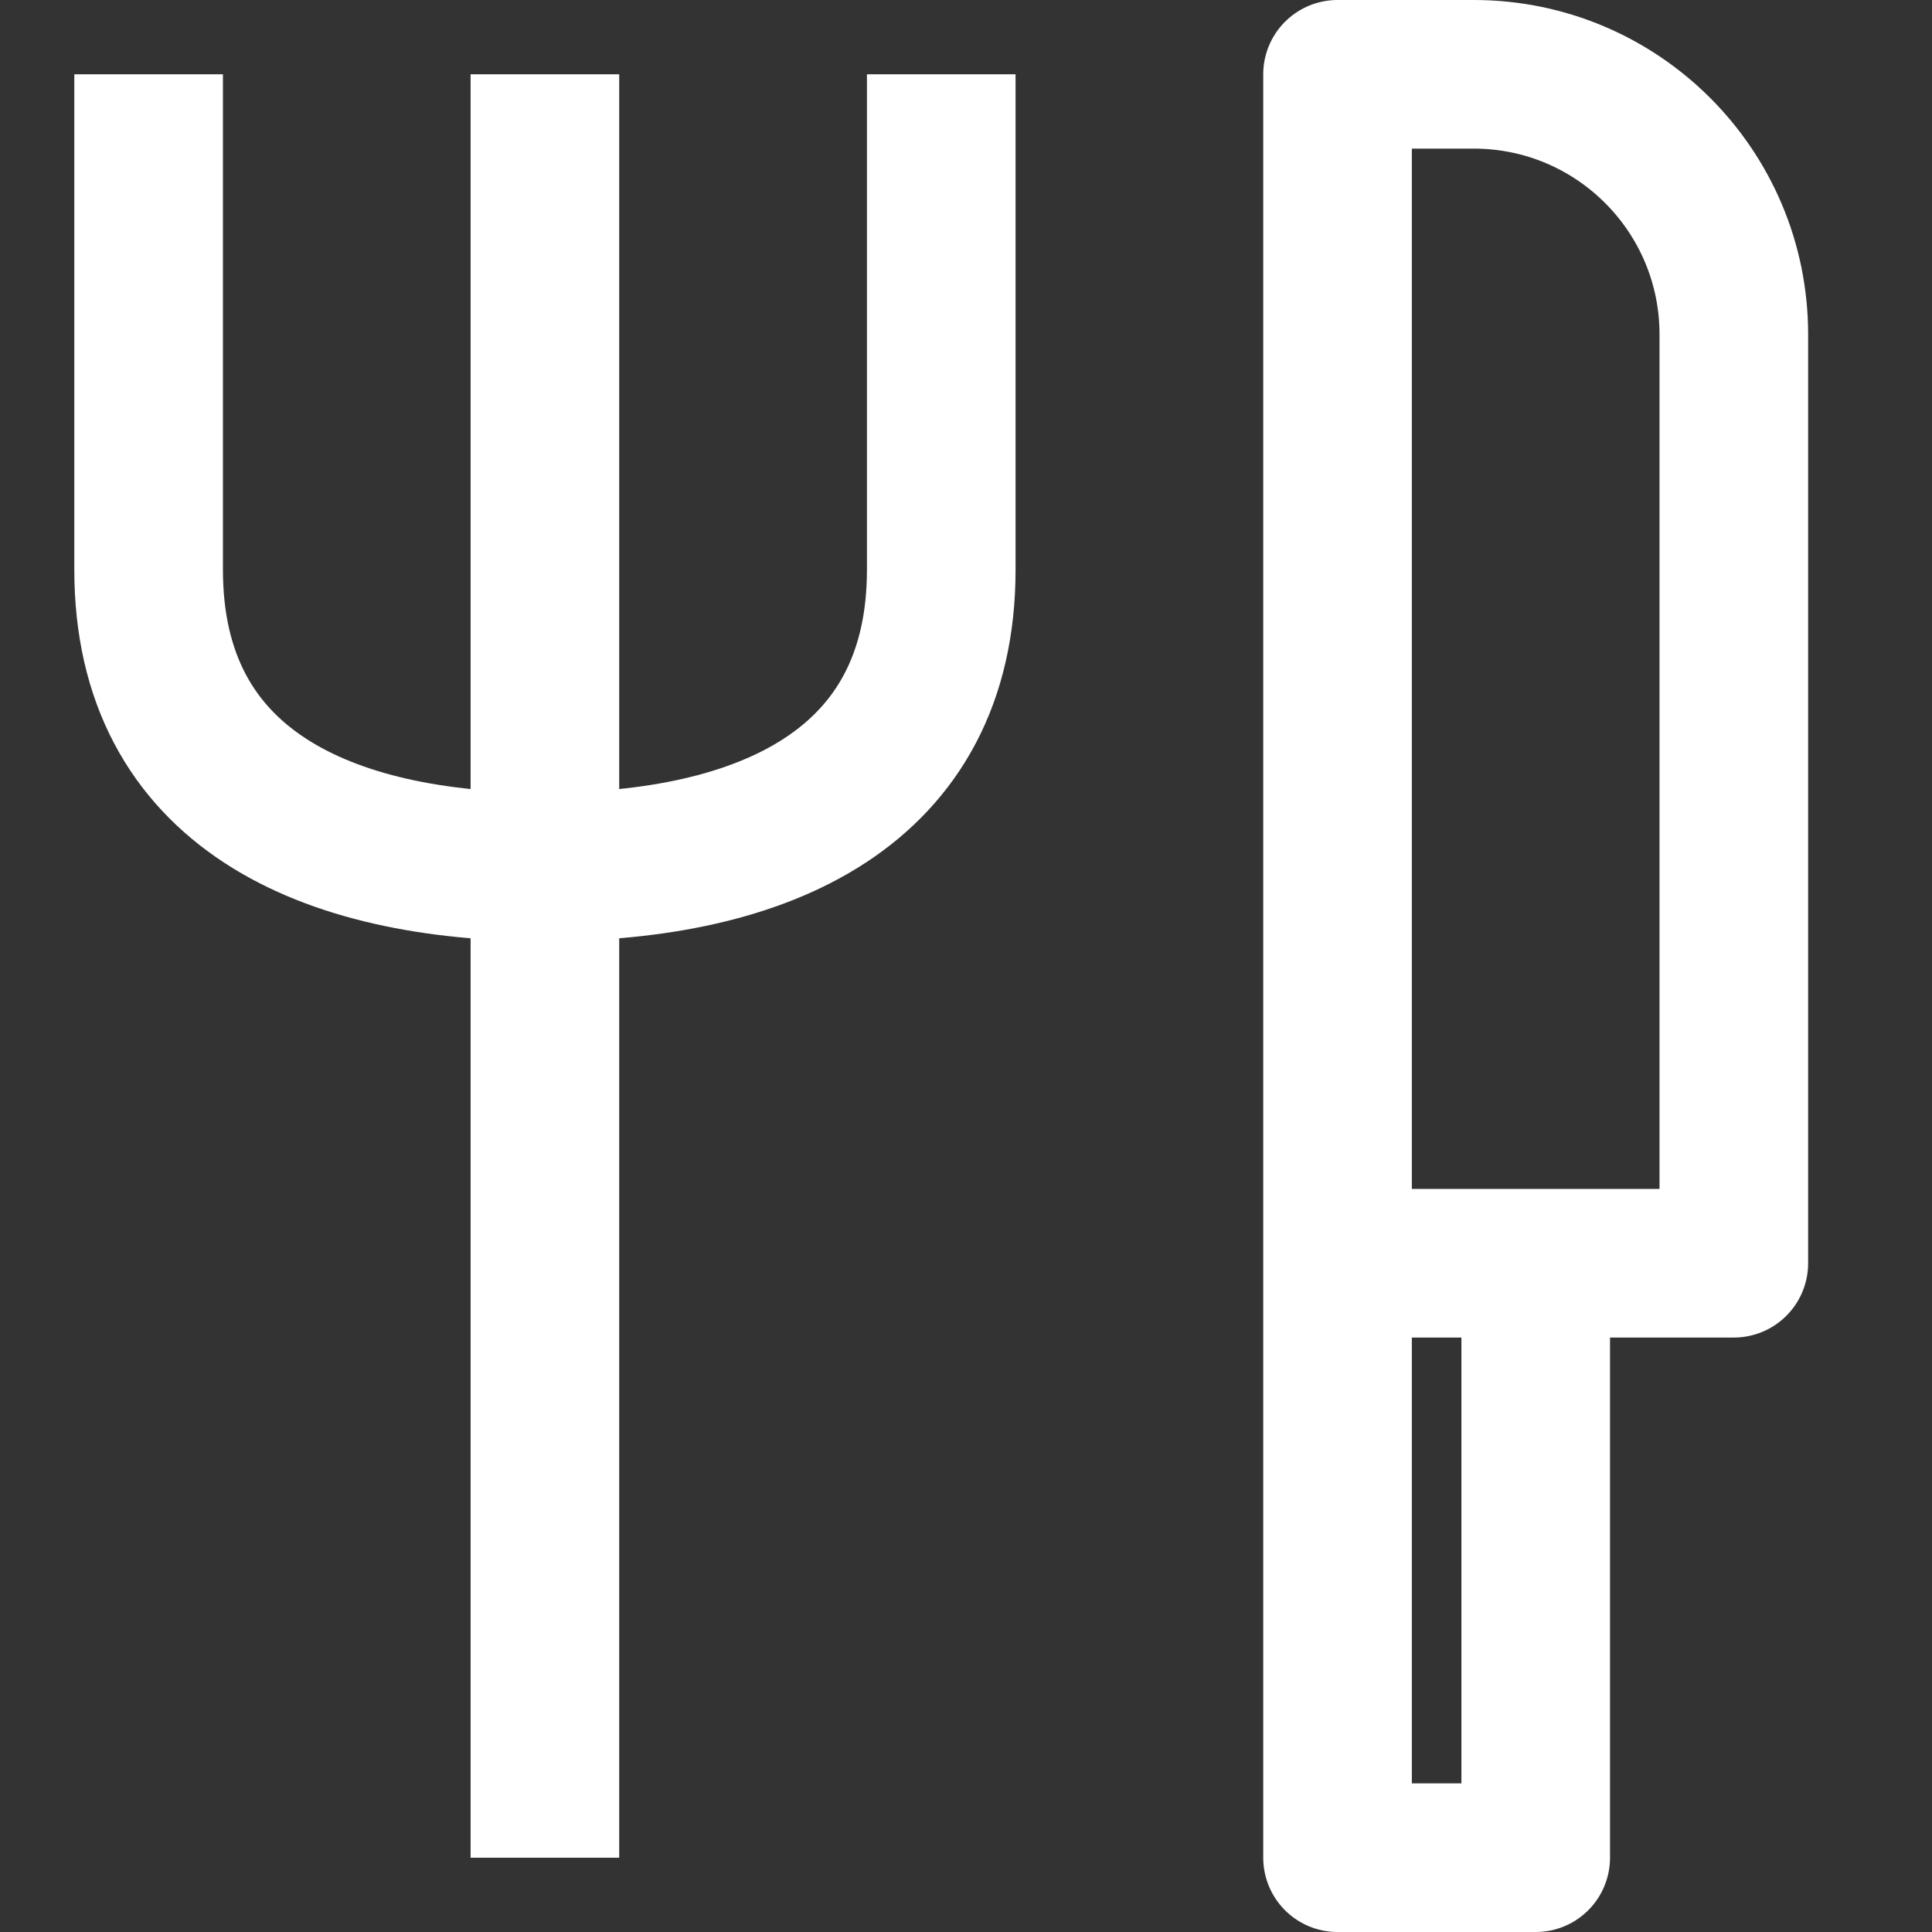
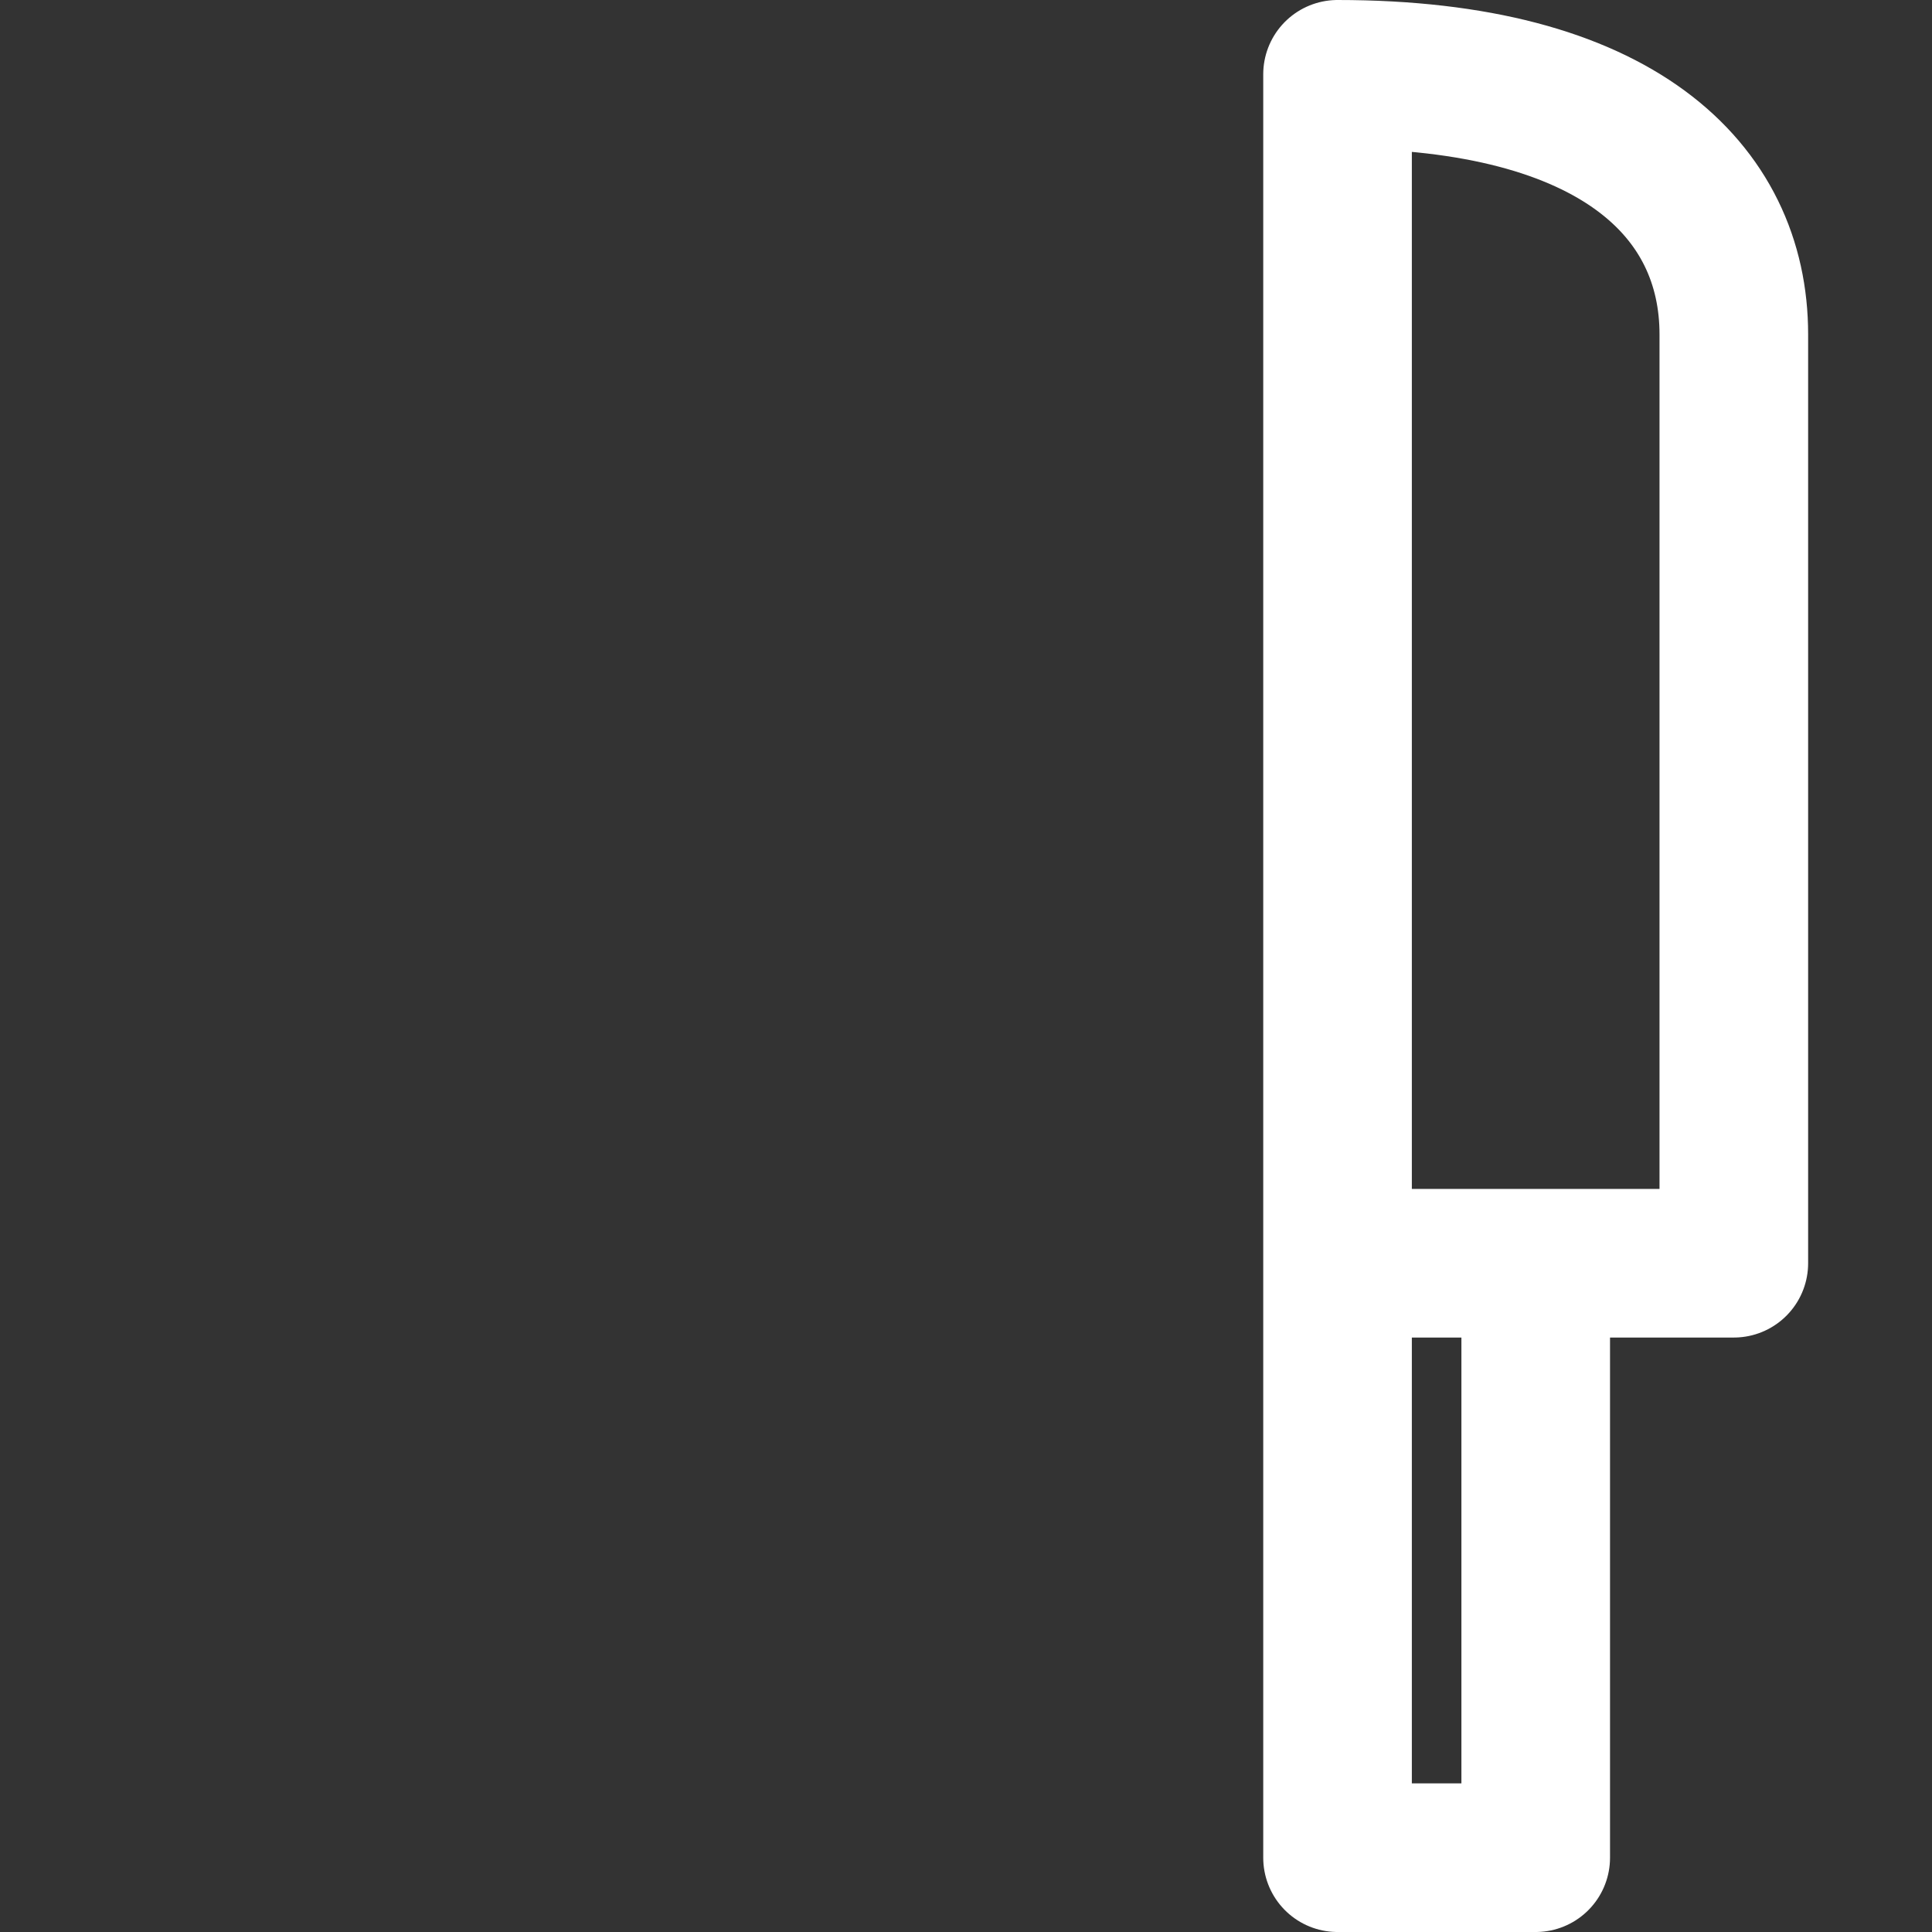
<svg xmlns="http://www.w3.org/2000/svg" width="26" height="26" viewBox="0 0 26 26" fill="none">
  <rect x="0" y="0" width="26" height="26" fill="#333333" stroke="none" />
-   <path d="M18 17V1H19.833C21.766 1 23.333 2.567 23.333 4.5V17H20.667M18 17V25H20.667V17M18 17H20.667" stroke="white" stroke-width="2" stroke-linejoin="round" />
-   <path d="M7.333 1L7.333 25M12.667 1V7.667C12.667 10.612 10.279 11.667 7.333 11.667C4.388 11.667 2 10.612 2 7.667V1" stroke="white" stroke-width="2" />
+   <path d="M18 17V1C21.766 1 23.333 2.567 23.333 4.5V17H20.667M18 17V25H20.667V17M18 17H20.667" stroke="white" stroke-width="2" stroke-linejoin="round" />
</svg>